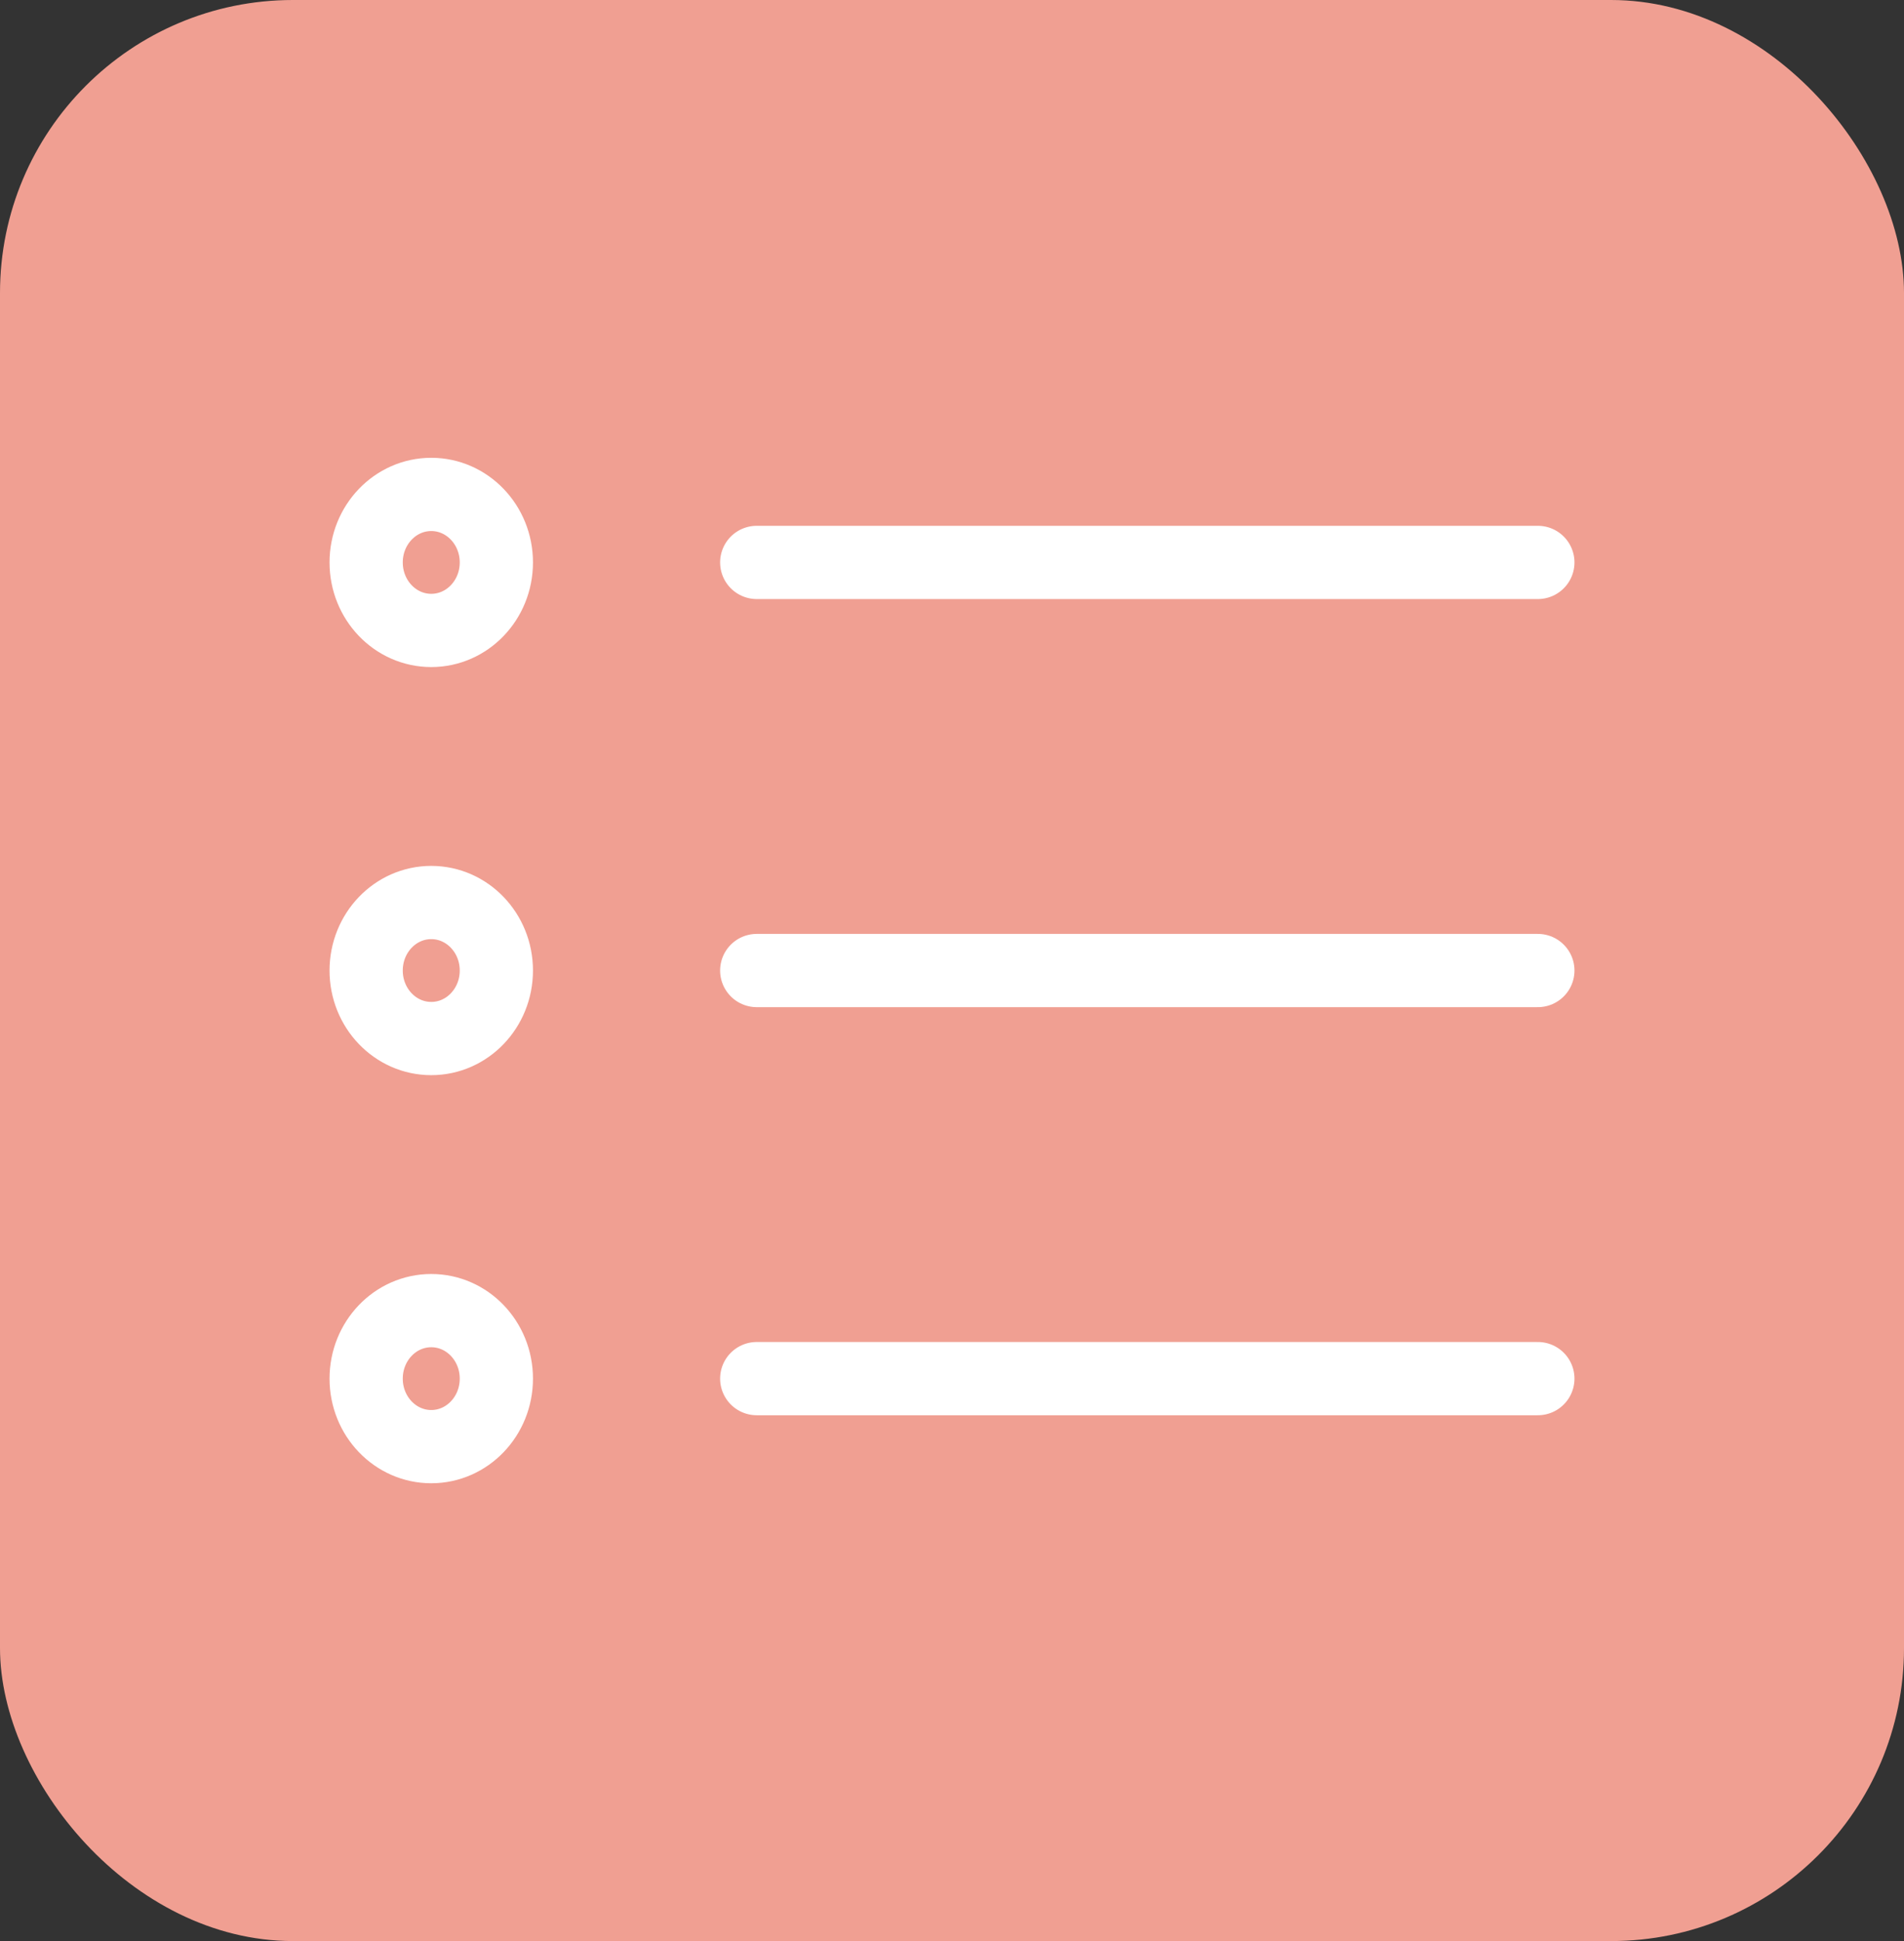
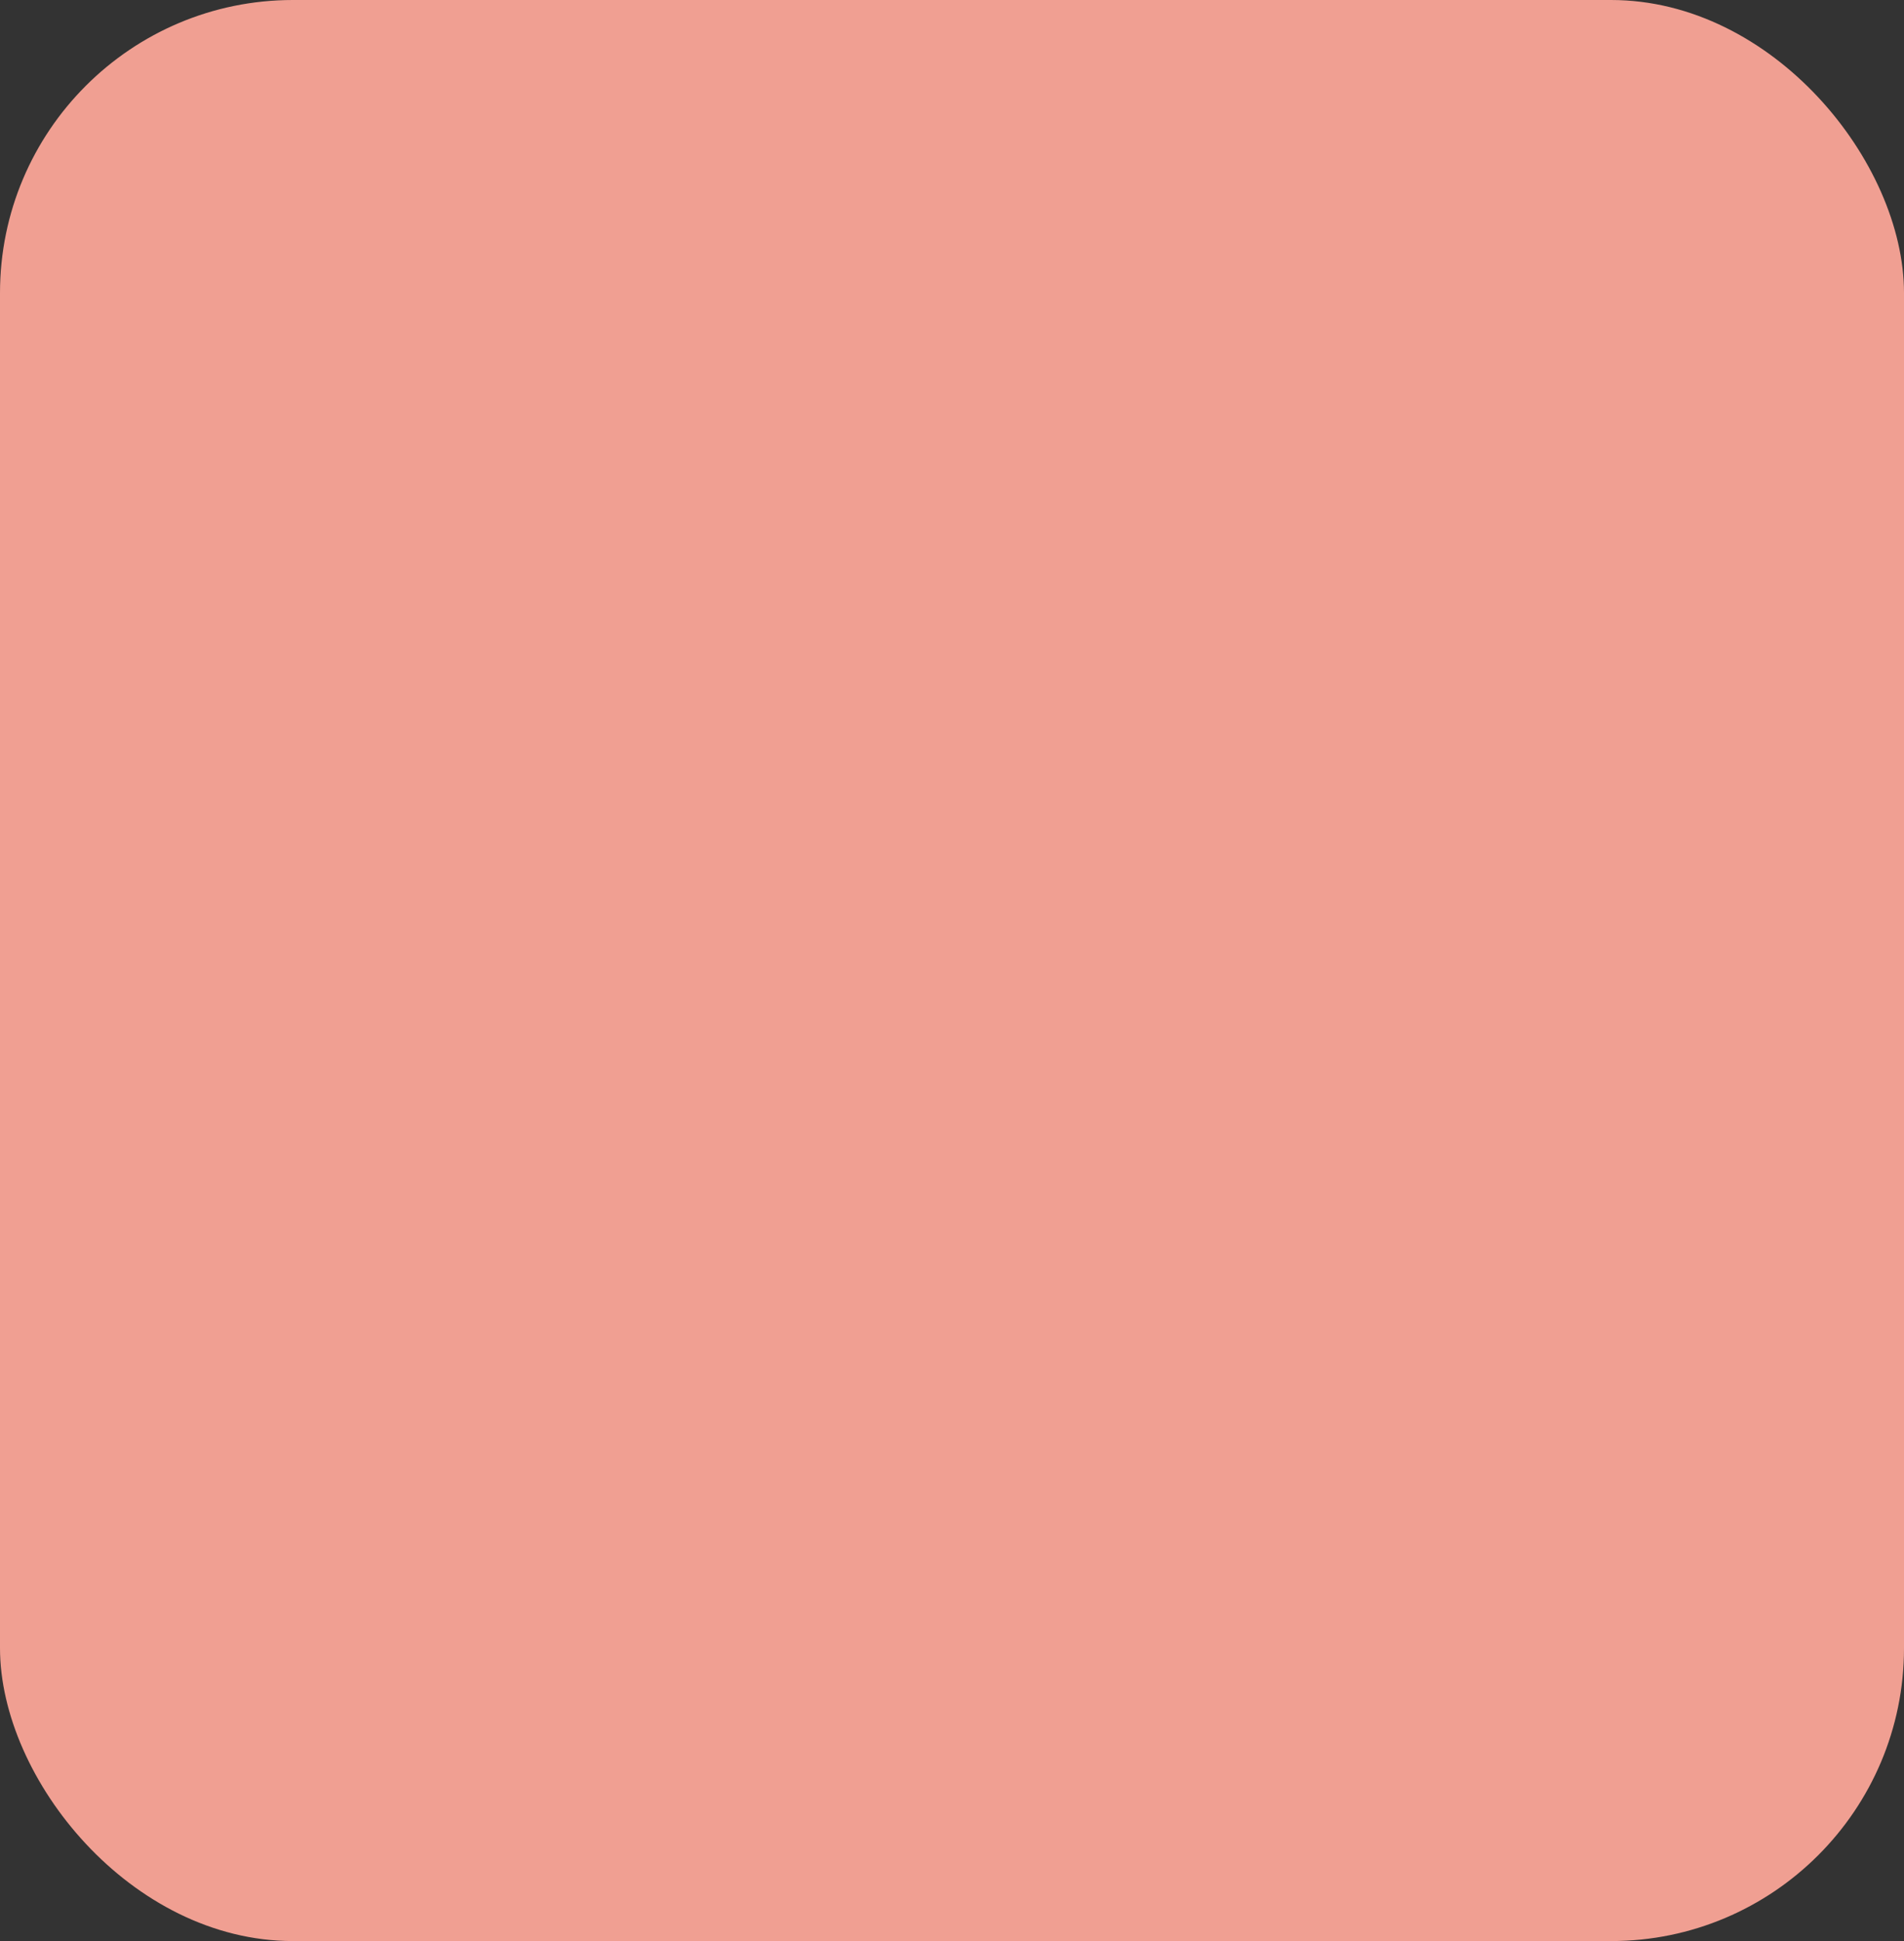
<svg xmlns="http://www.w3.org/2000/svg" width="52" height="53" viewBox="0 0 52 53" fill="none">
  <rect x="0" y="0" width="52" height="53" fill="#333333" stroke="none" />
  <rect width="52" height="53" rx="8" fill="#F09F92" />
-   <path d="M42 26.5L20.667 26.5M42 15.357L20.667 15.357M42 37.643L20.667 37.643M13.556 26.5C13.556 27.526 12.76 28.357 11.778 28.357C10.796 28.357 10 27.526 10 26.5C10 25.474 10.796 24.643 11.778 24.643C12.76 24.643 13.556 25.474 13.556 26.5ZM13.556 15.357C13.556 16.383 12.76 17.214 11.778 17.214C10.796 17.214 10 16.383 10 15.357C10 14.332 10.796 13.5 11.778 13.5C12.76 13.5 13.556 14.332 13.556 15.357ZM13.556 37.643C13.556 38.669 12.76 39.5 11.778 39.5C10.796 39.5 10 38.669 10 37.643C10 36.617 10.796 35.786 11.778 35.786C12.76 35.786 13.556 36.617 13.556 37.643Z" stroke="white" stroke-width="2" stroke-linecap="round" stroke-linejoin="round" />
</svg>